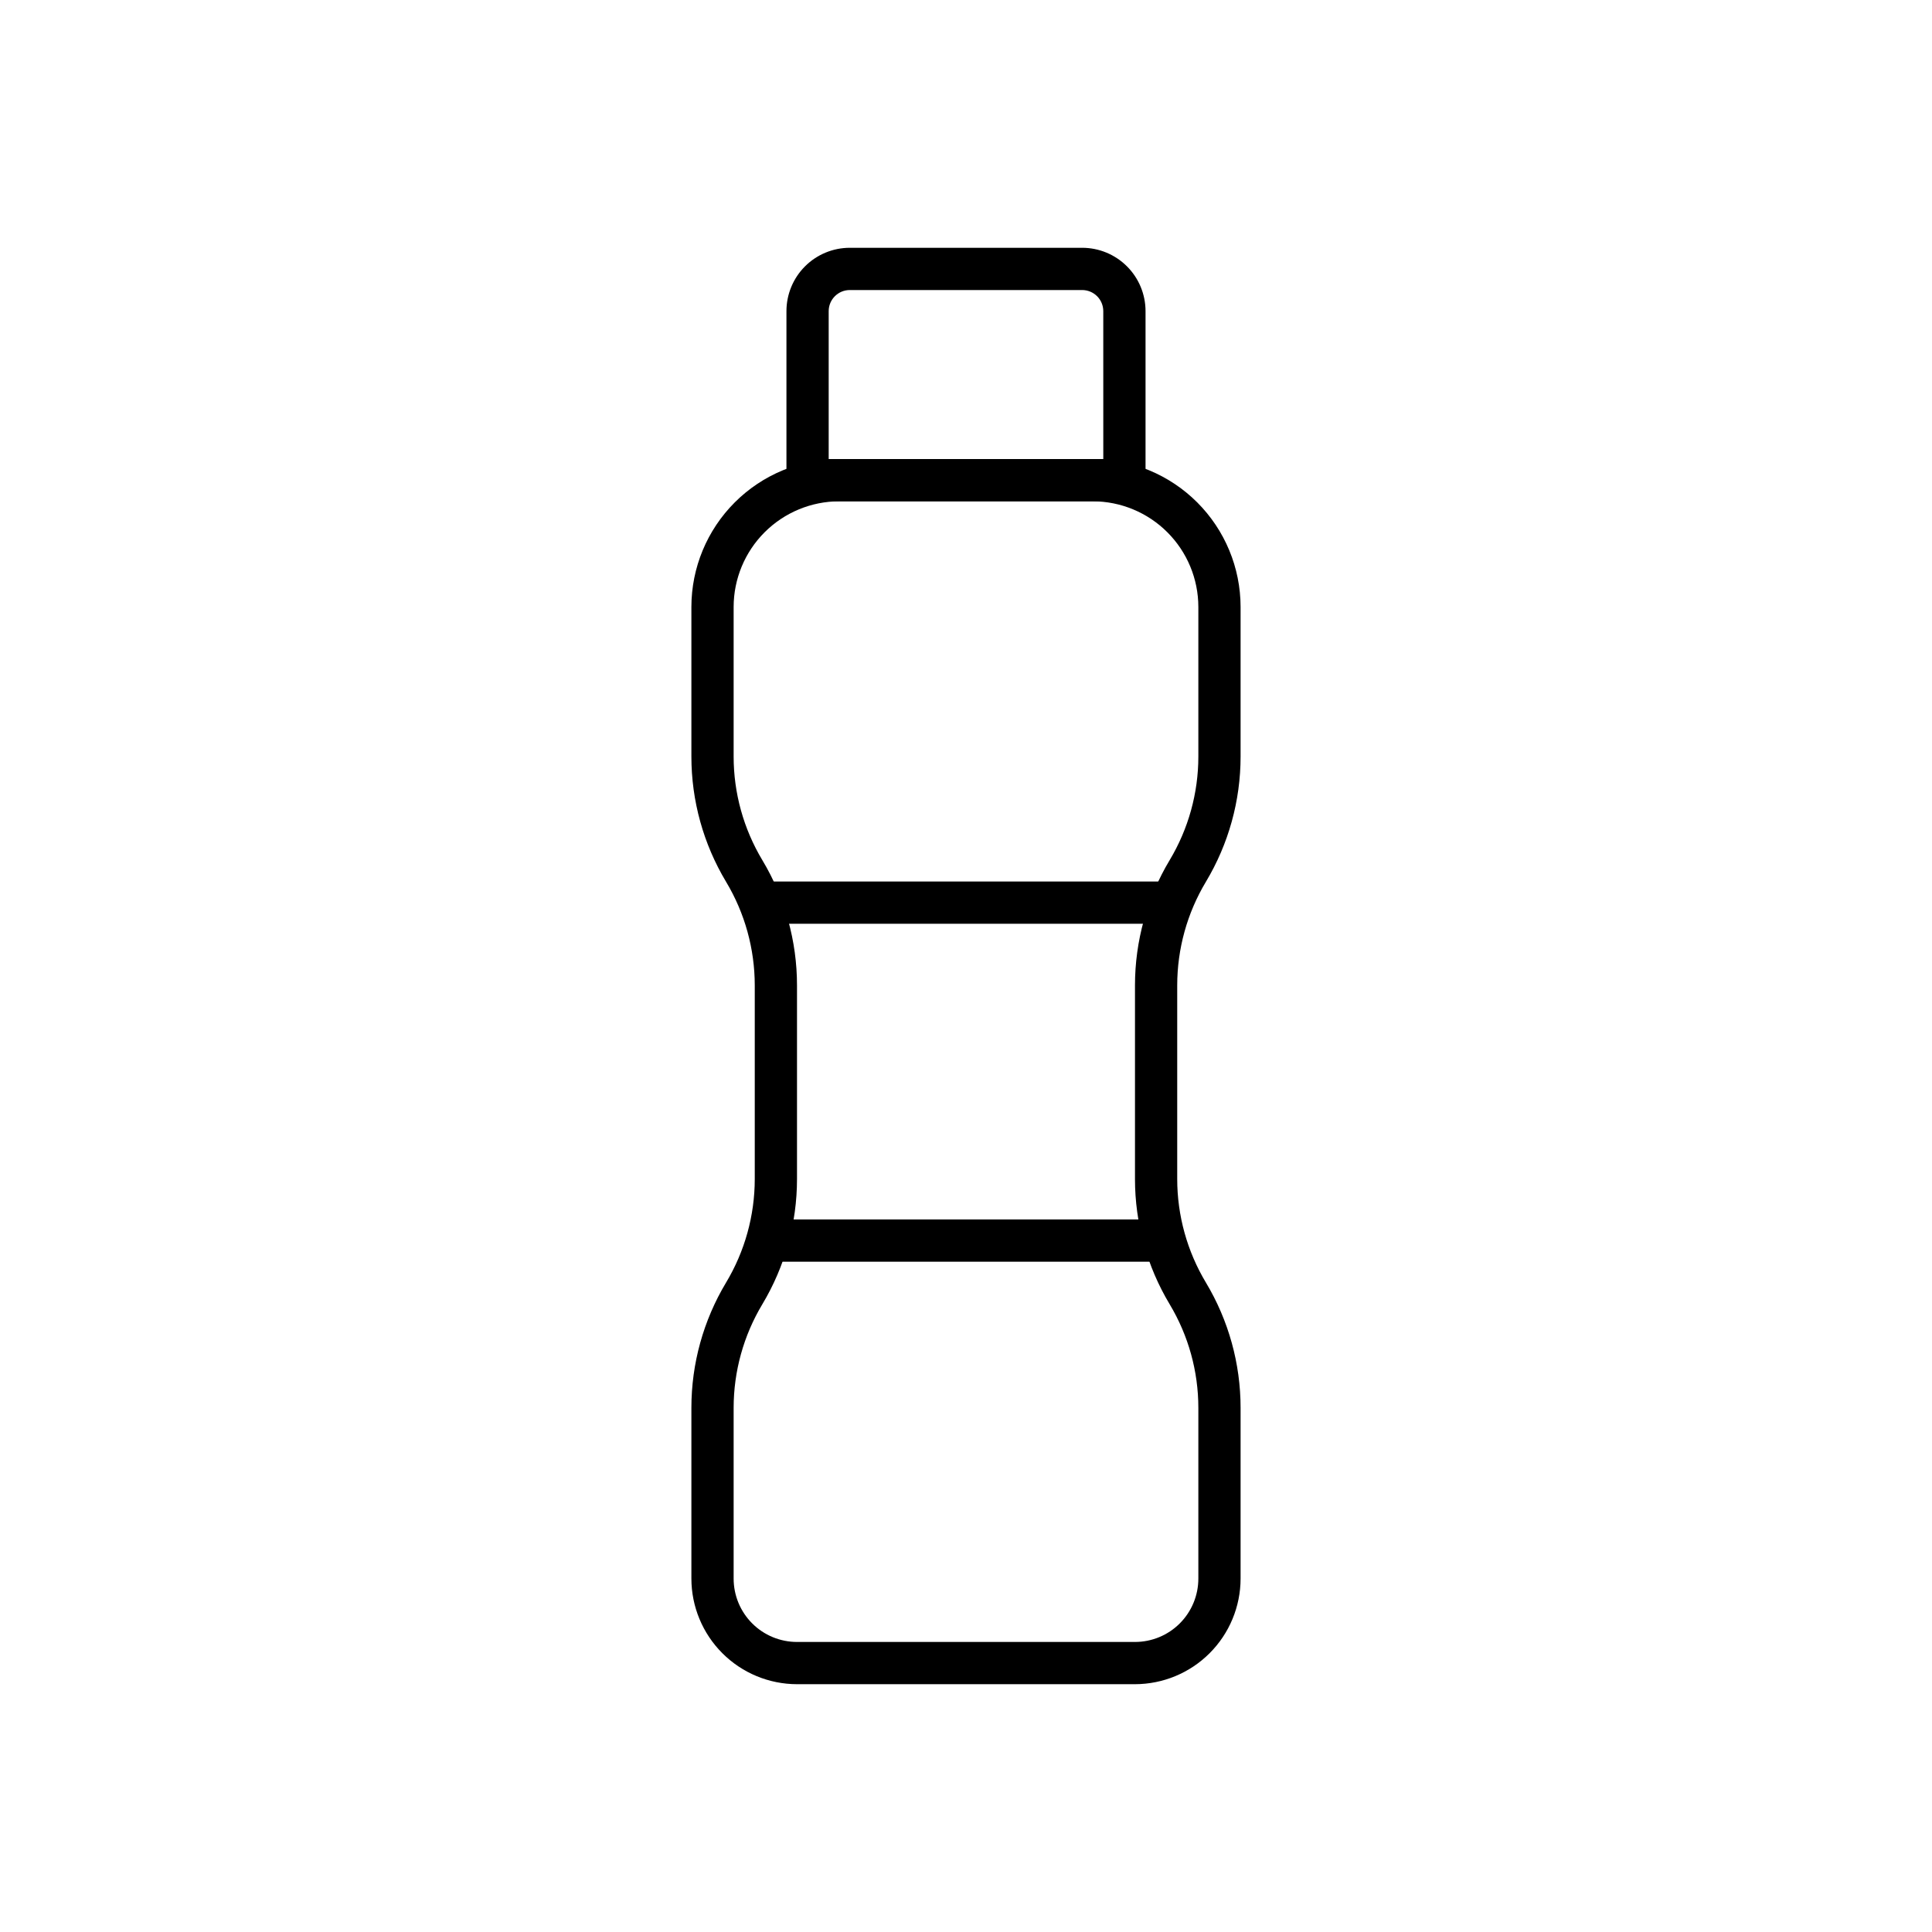
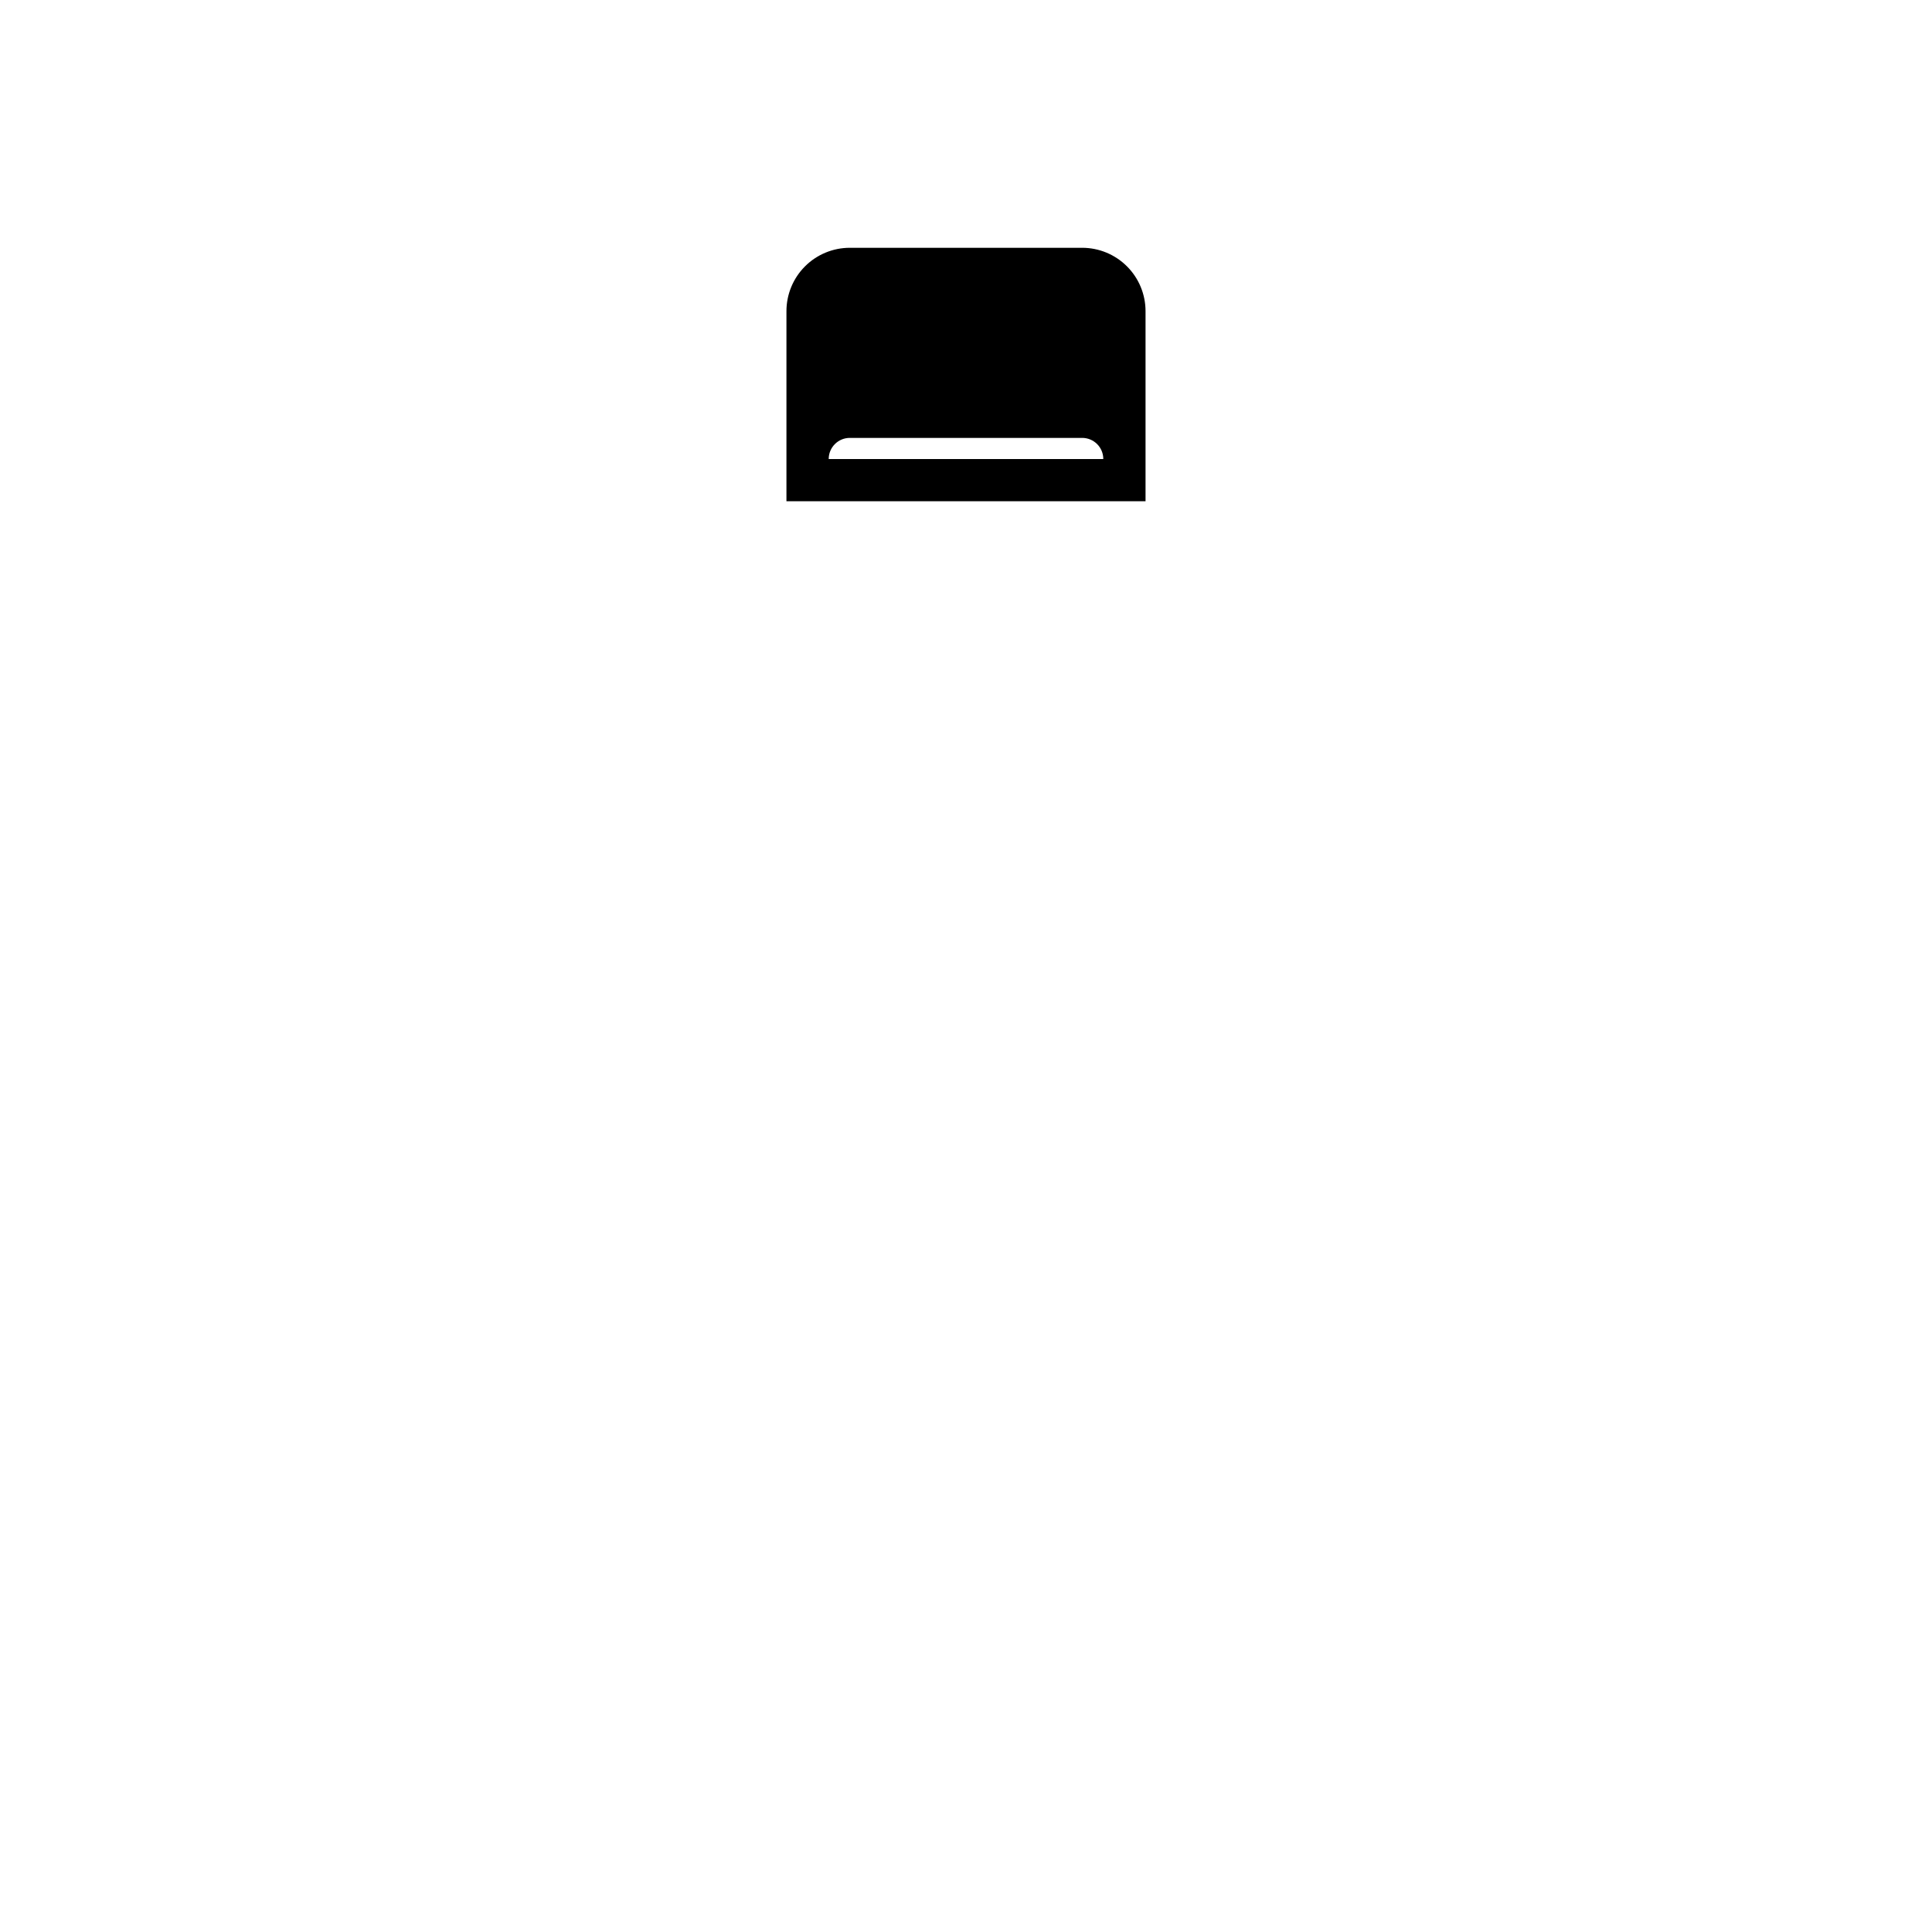
<svg xmlns="http://www.w3.org/2000/svg" fill="#000000" width="800px" height="800px" version="1.1" viewBox="144 144 512 512">
  <g>
-     <path d="m447.58 276.84h-95.164v-50.379c0-4.453 1.77-8.727 4.918-11.875 3.148-3.148 7.422-4.918 11.875-4.918h61.578-0.004c4.457 0 8.727 1.77 11.875 4.918 3.152 3.148 4.922 7.422 4.922 11.875zm-83.969-11.195h72.773l-0.004-39.184c0-1.484-0.586-2.91-1.637-3.961-1.051-1.047-2.473-1.637-3.961-1.637h-61.578 0.004c-3.094 0-5.598 2.504-5.598 5.598z" />
-     <path d="m444.78 590.33h-89.566c-7.422-0.012-14.535-2.961-19.781-8.211-5.246-5.246-8.199-12.359-8.207-19.781v-45.258c0-11.695 3.18-23.168 9.195-33.195 4.969-8.285 7.594-17.766 7.598-27.43v-51.332c-0.004-9.664-2.629-19.145-7.598-27.43-6.016-10.027-9.195-21.5-9.195-33.195v-39.66c0.012-10.391 4.144-20.348 11.492-27.695 7.344-7.344 17.305-11.477 27.691-11.492h67.176c10.387 0.016 20.348 4.148 27.691 11.492 7.348 7.348 11.48 17.305 11.492 27.695v39.66c0 11.695-3.18 23.168-9.195 33.195-4.969 8.285-7.594 17.766-7.598 27.43v51.332c0.004 9.664 2.629 19.145 7.598 27.43 6.016 10.027 9.195 21.5 9.195 33.195v45.258c-0.008 7.422-2.961 14.535-8.207 19.781-5.246 5.25-12.359 8.199-19.781 8.211zm-78.371-313.48c-7.418 0.012-14.535 2.961-19.781 8.211-5.246 5.246-8.199 12.359-8.207 19.781v39.66c0.004 9.66 2.629 19.141 7.598 27.43 6.016 10.027 9.195 21.5 9.195 33.195v51.332c0 11.695-3.18 23.168-9.195 33.195-4.969 8.289-7.594 17.766-7.598 27.43v45.258c0 4.457 1.77 8.727 4.918 11.875 3.148 3.152 7.422 4.918 11.875 4.918h89.566c4.453 0 8.727-1.766 11.875-4.918 3.148-3.148 4.918-7.418 4.918-11.875v-45.258c0-9.664-2.625-19.141-7.594-27.43-6.019-10.027-9.199-21.5-9.199-33.195v-51.332c0-11.695 3.18-23.168 9.199-33.195 4.969-8.289 7.594-17.77 7.594-27.43v-39.66c-0.008-7.422-2.961-14.535-8.207-19.781-5.246-5.25-12.359-8.199-19.781-8.211z" />
-     <path d="m345.39 377.61h109.23v11.195h-109.23z" />
-     <path d="m347.31 467.17h105.38v11.195h-105.38z" />
+     <path d="m447.58 276.84h-95.164v-50.379c0-4.453 1.77-8.727 4.918-11.875 3.148-3.148 7.422-4.918 11.875-4.918h61.578-0.004c4.457 0 8.727 1.77 11.875 4.918 3.152 3.148 4.922 7.422 4.922 11.875zm-83.969-11.195h72.773c0-1.484-0.586-2.91-1.637-3.961-1.051-1.047-2.473-1.637-3.961-1.637h-61.578 0.004c-3.094 0-5.598 2.504-5.598 5.598z" />
  </g>
</svg>